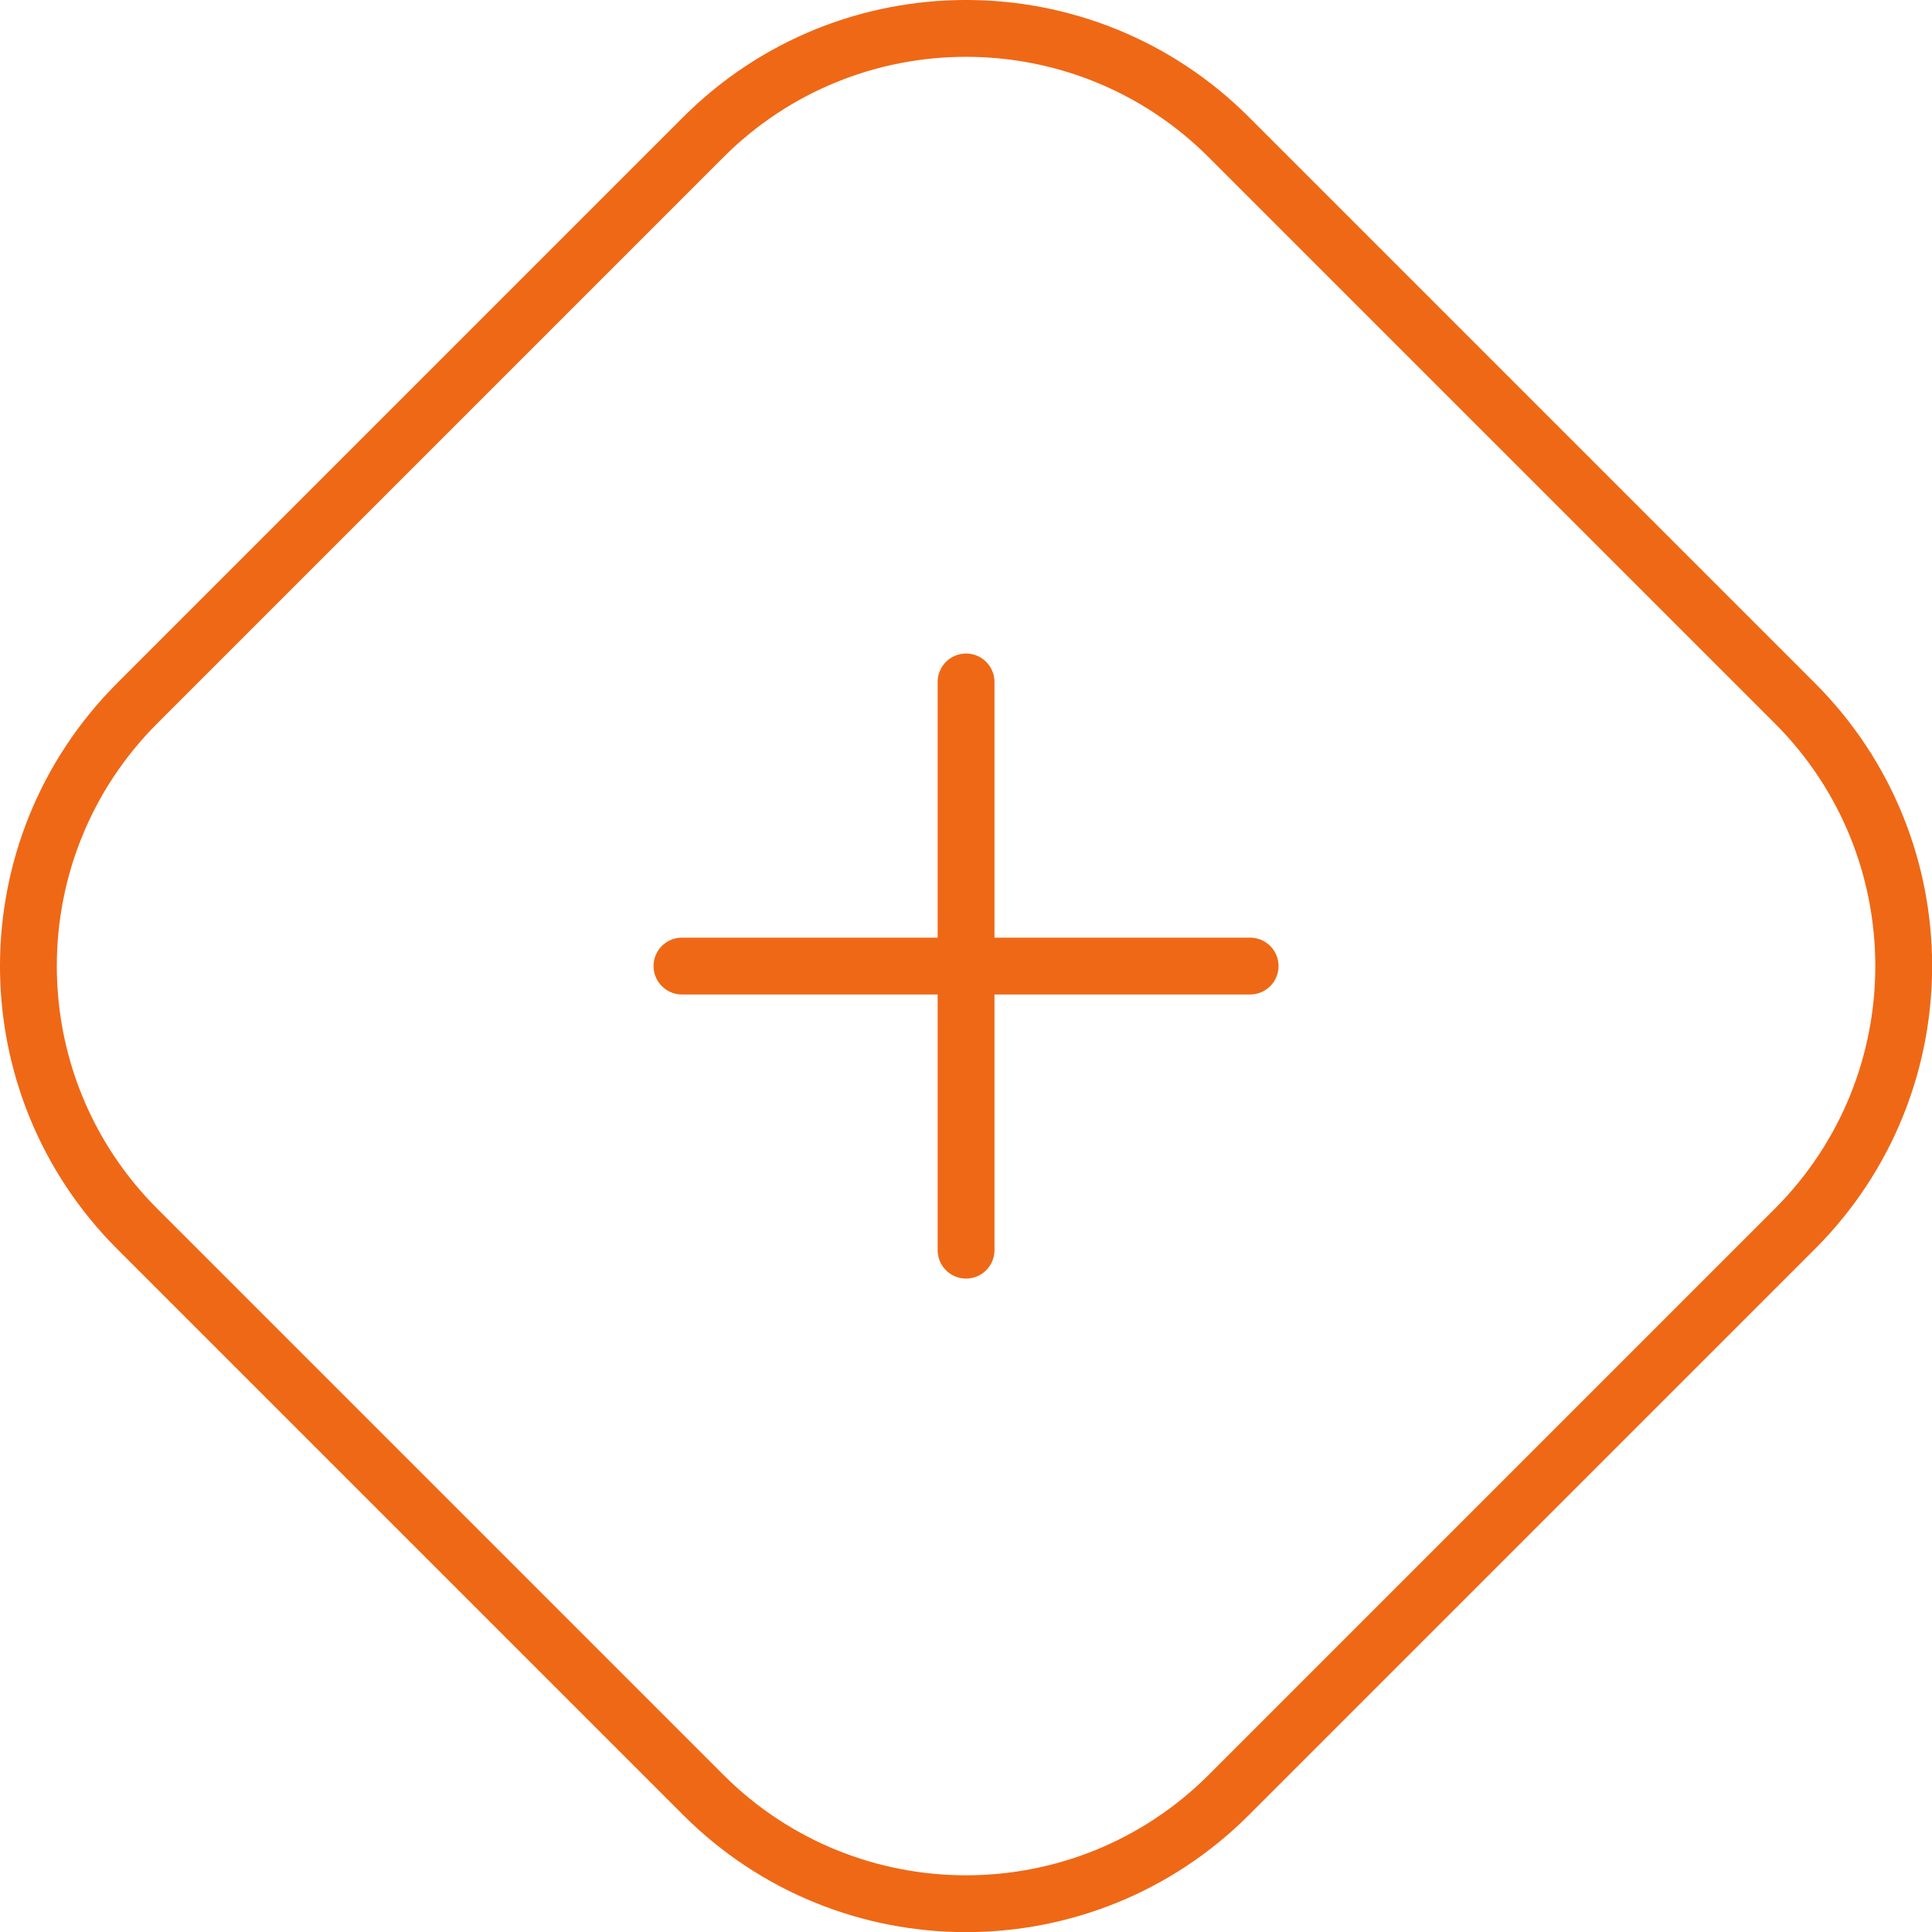
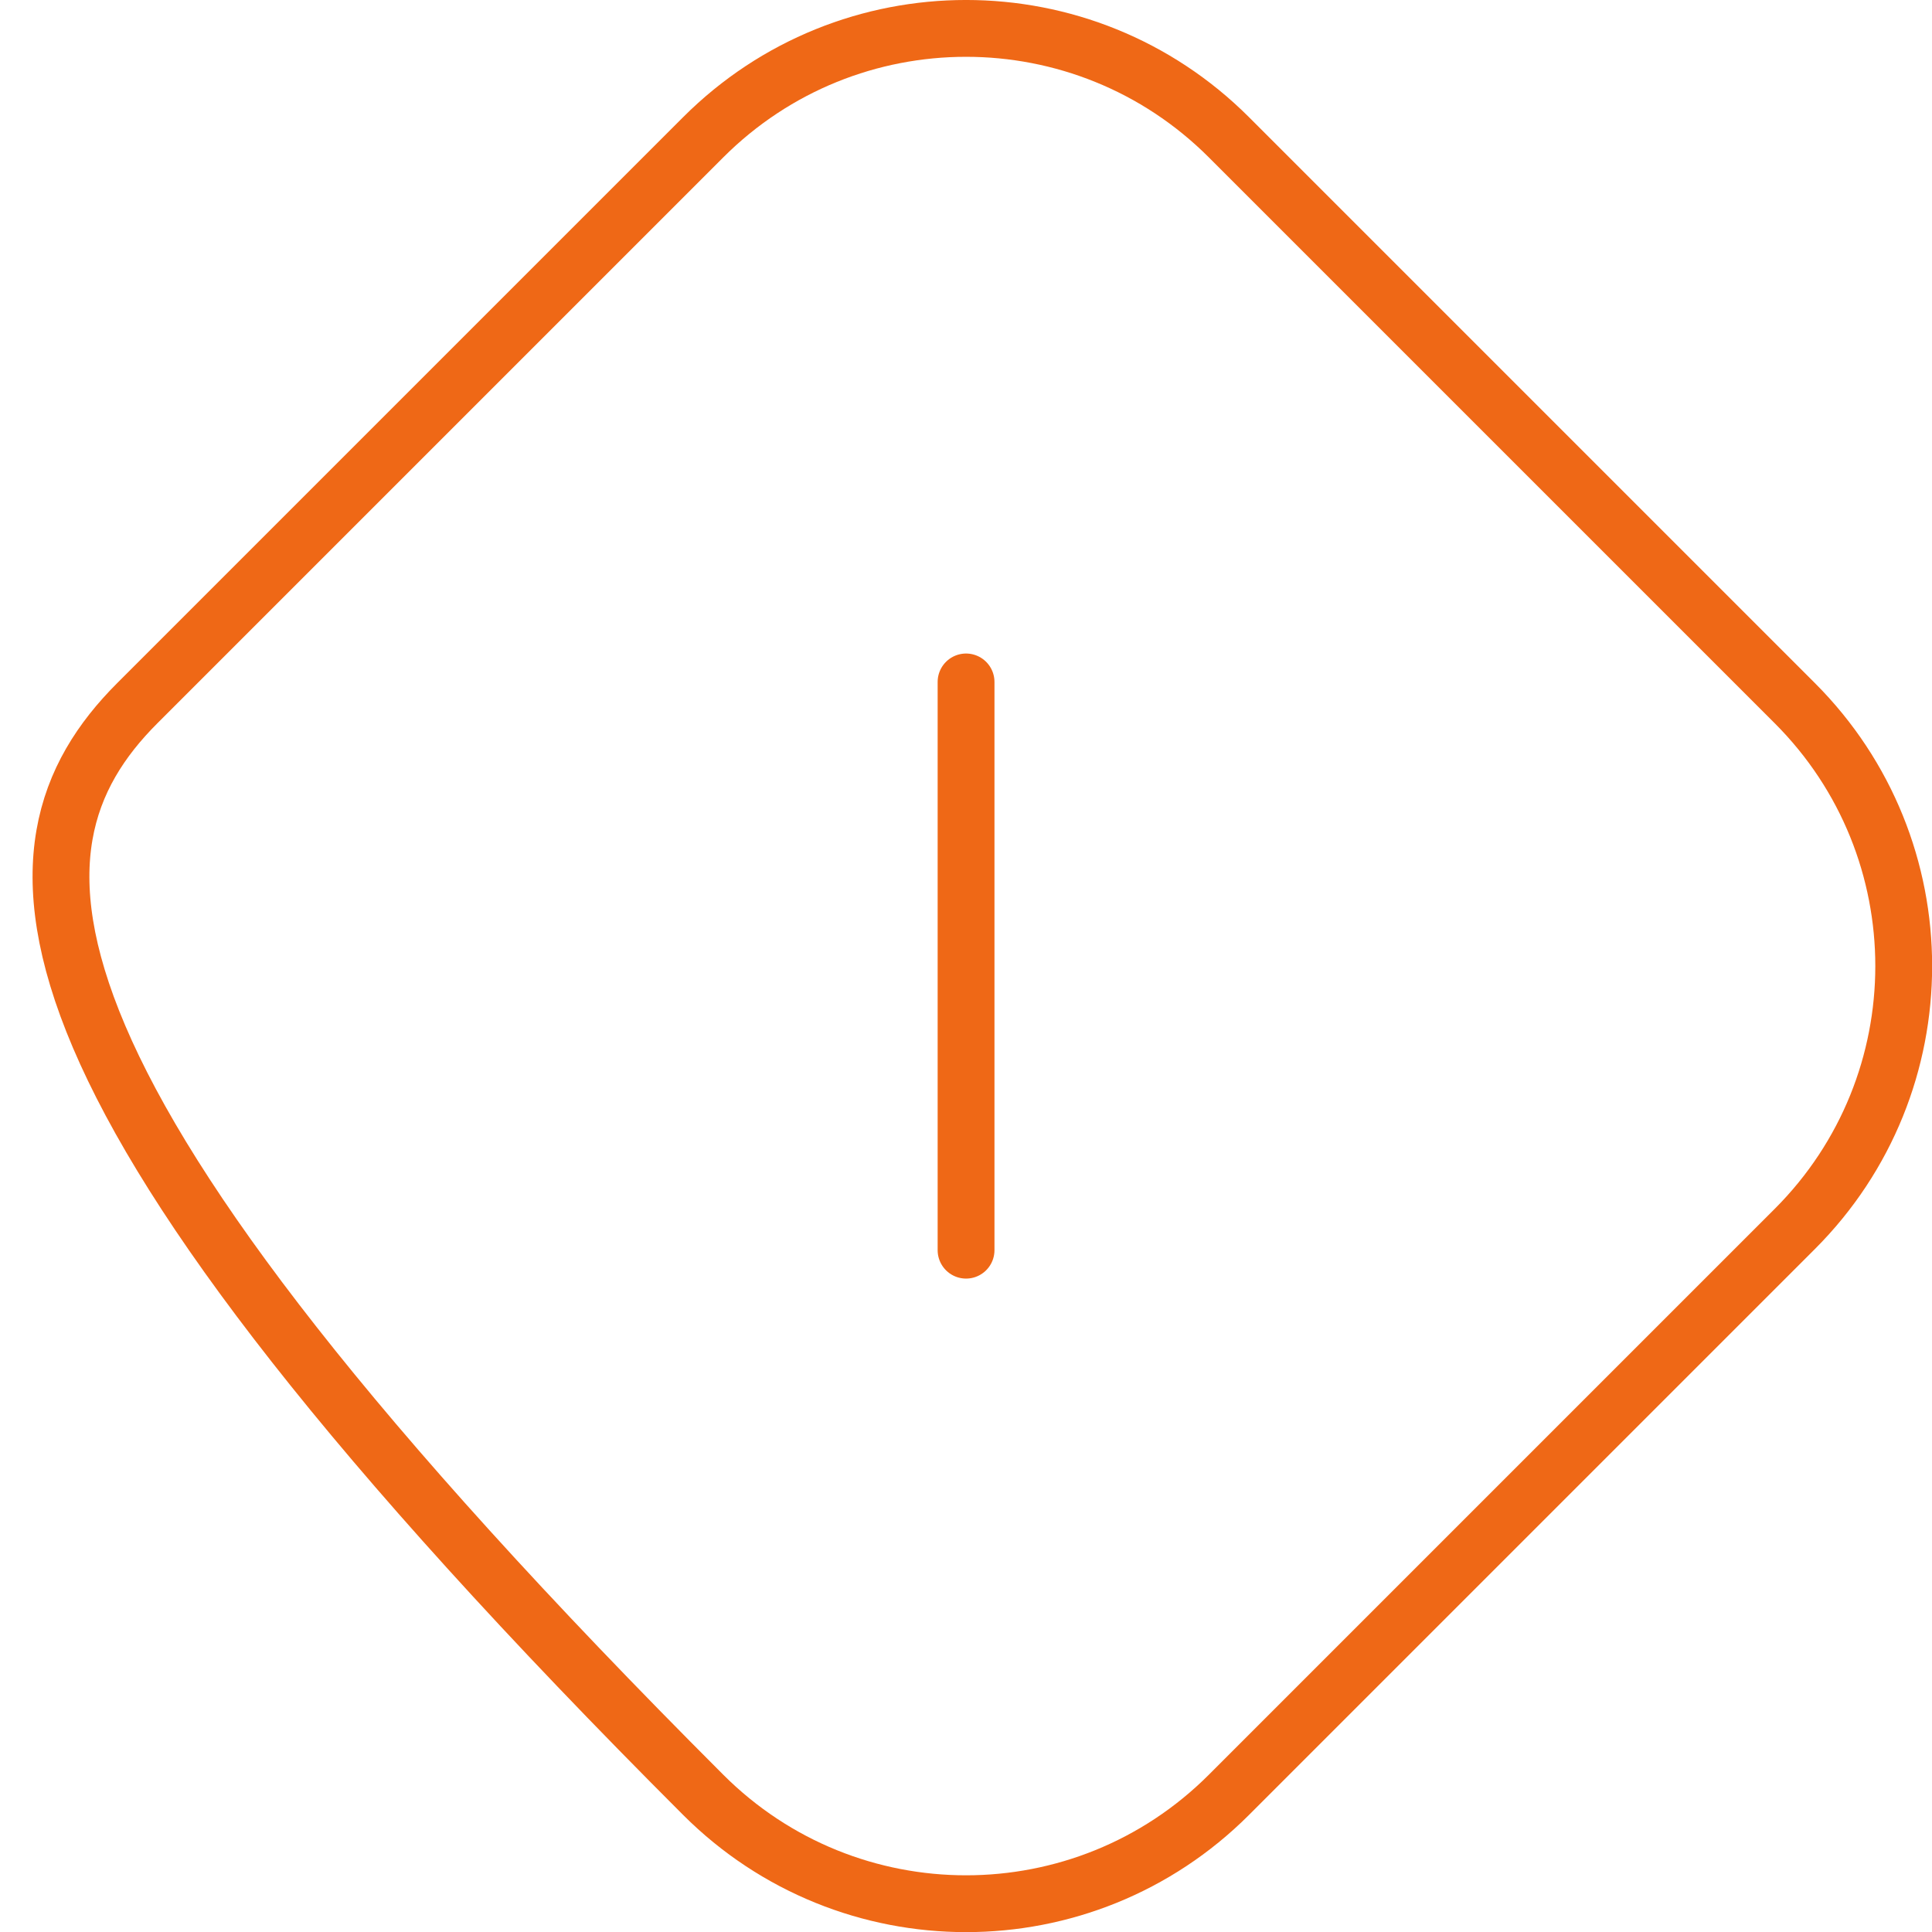
<svg xmlns="http://www.w3.org/2000/svg" width="34" height="34" viewBox="0 0 34 34" fill="none">
-   <path d="M12.375 2.416C14.93 -0.139 19.072 -0.139 21.627 2.416L31.586 12.375C34.141 14.93 34.141 19.072 31.586 21.627L21.627 31.586C19.072 34.141 14.93 34.141 12.375 31.586L2.416 21.627C-0.139 19.072 -0.139 14.93 2.416 12.375L12.375 2.416Z" stroke="#EF6816" />
+   <path d="M12.375 2.416C14.93 -0.139 19.072 -0.139 21.627 2.416L31.586 12.375C34.141 14.93 34.141 19.072 31.586 21.627L21.627 31.586C19.072 34.141 14.93 34.141 12.375 31.586C-0.139 19.072 -0.139 14.93 2.416 12.375L12.375 2.416Z" stroke="#EF6816" />
  <path d="M17.001 12.001L17.001 22.001" stroke="#EF6816" stroke-linecap="round" />
-   <path d="M12.001 17.001H22" stroke="#EF6816" stroke-linecap="round" />
</svg>